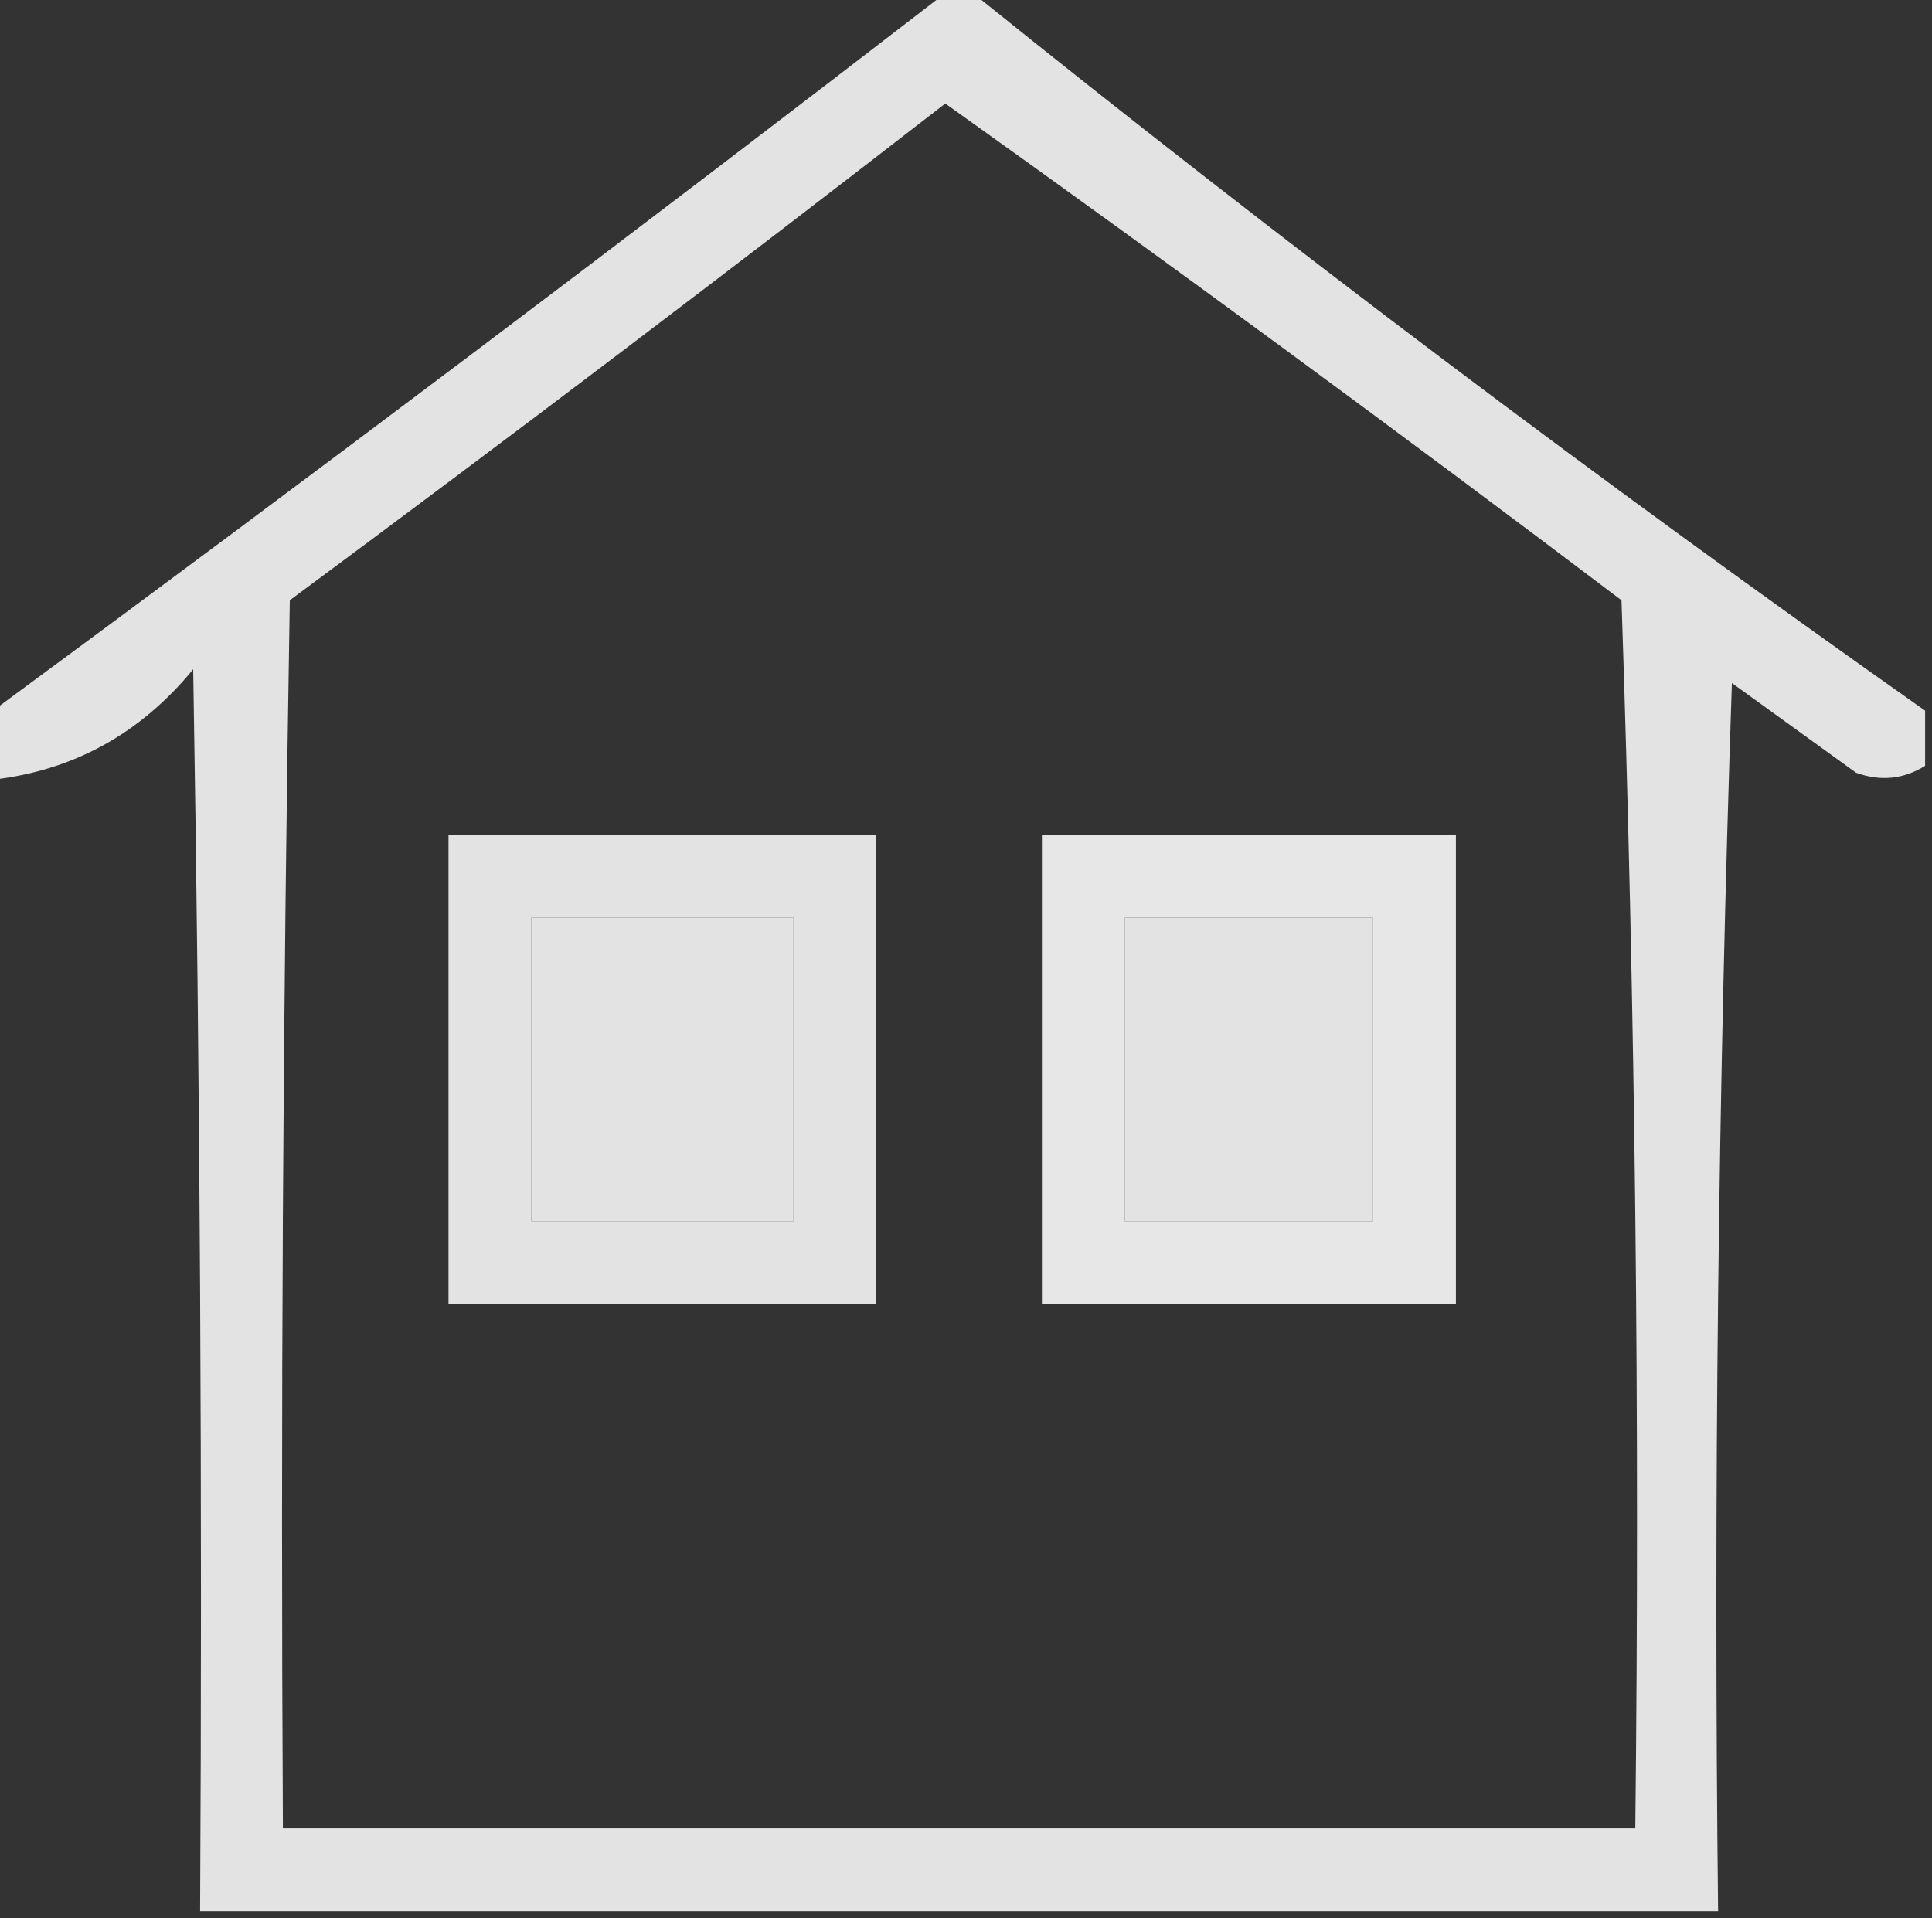
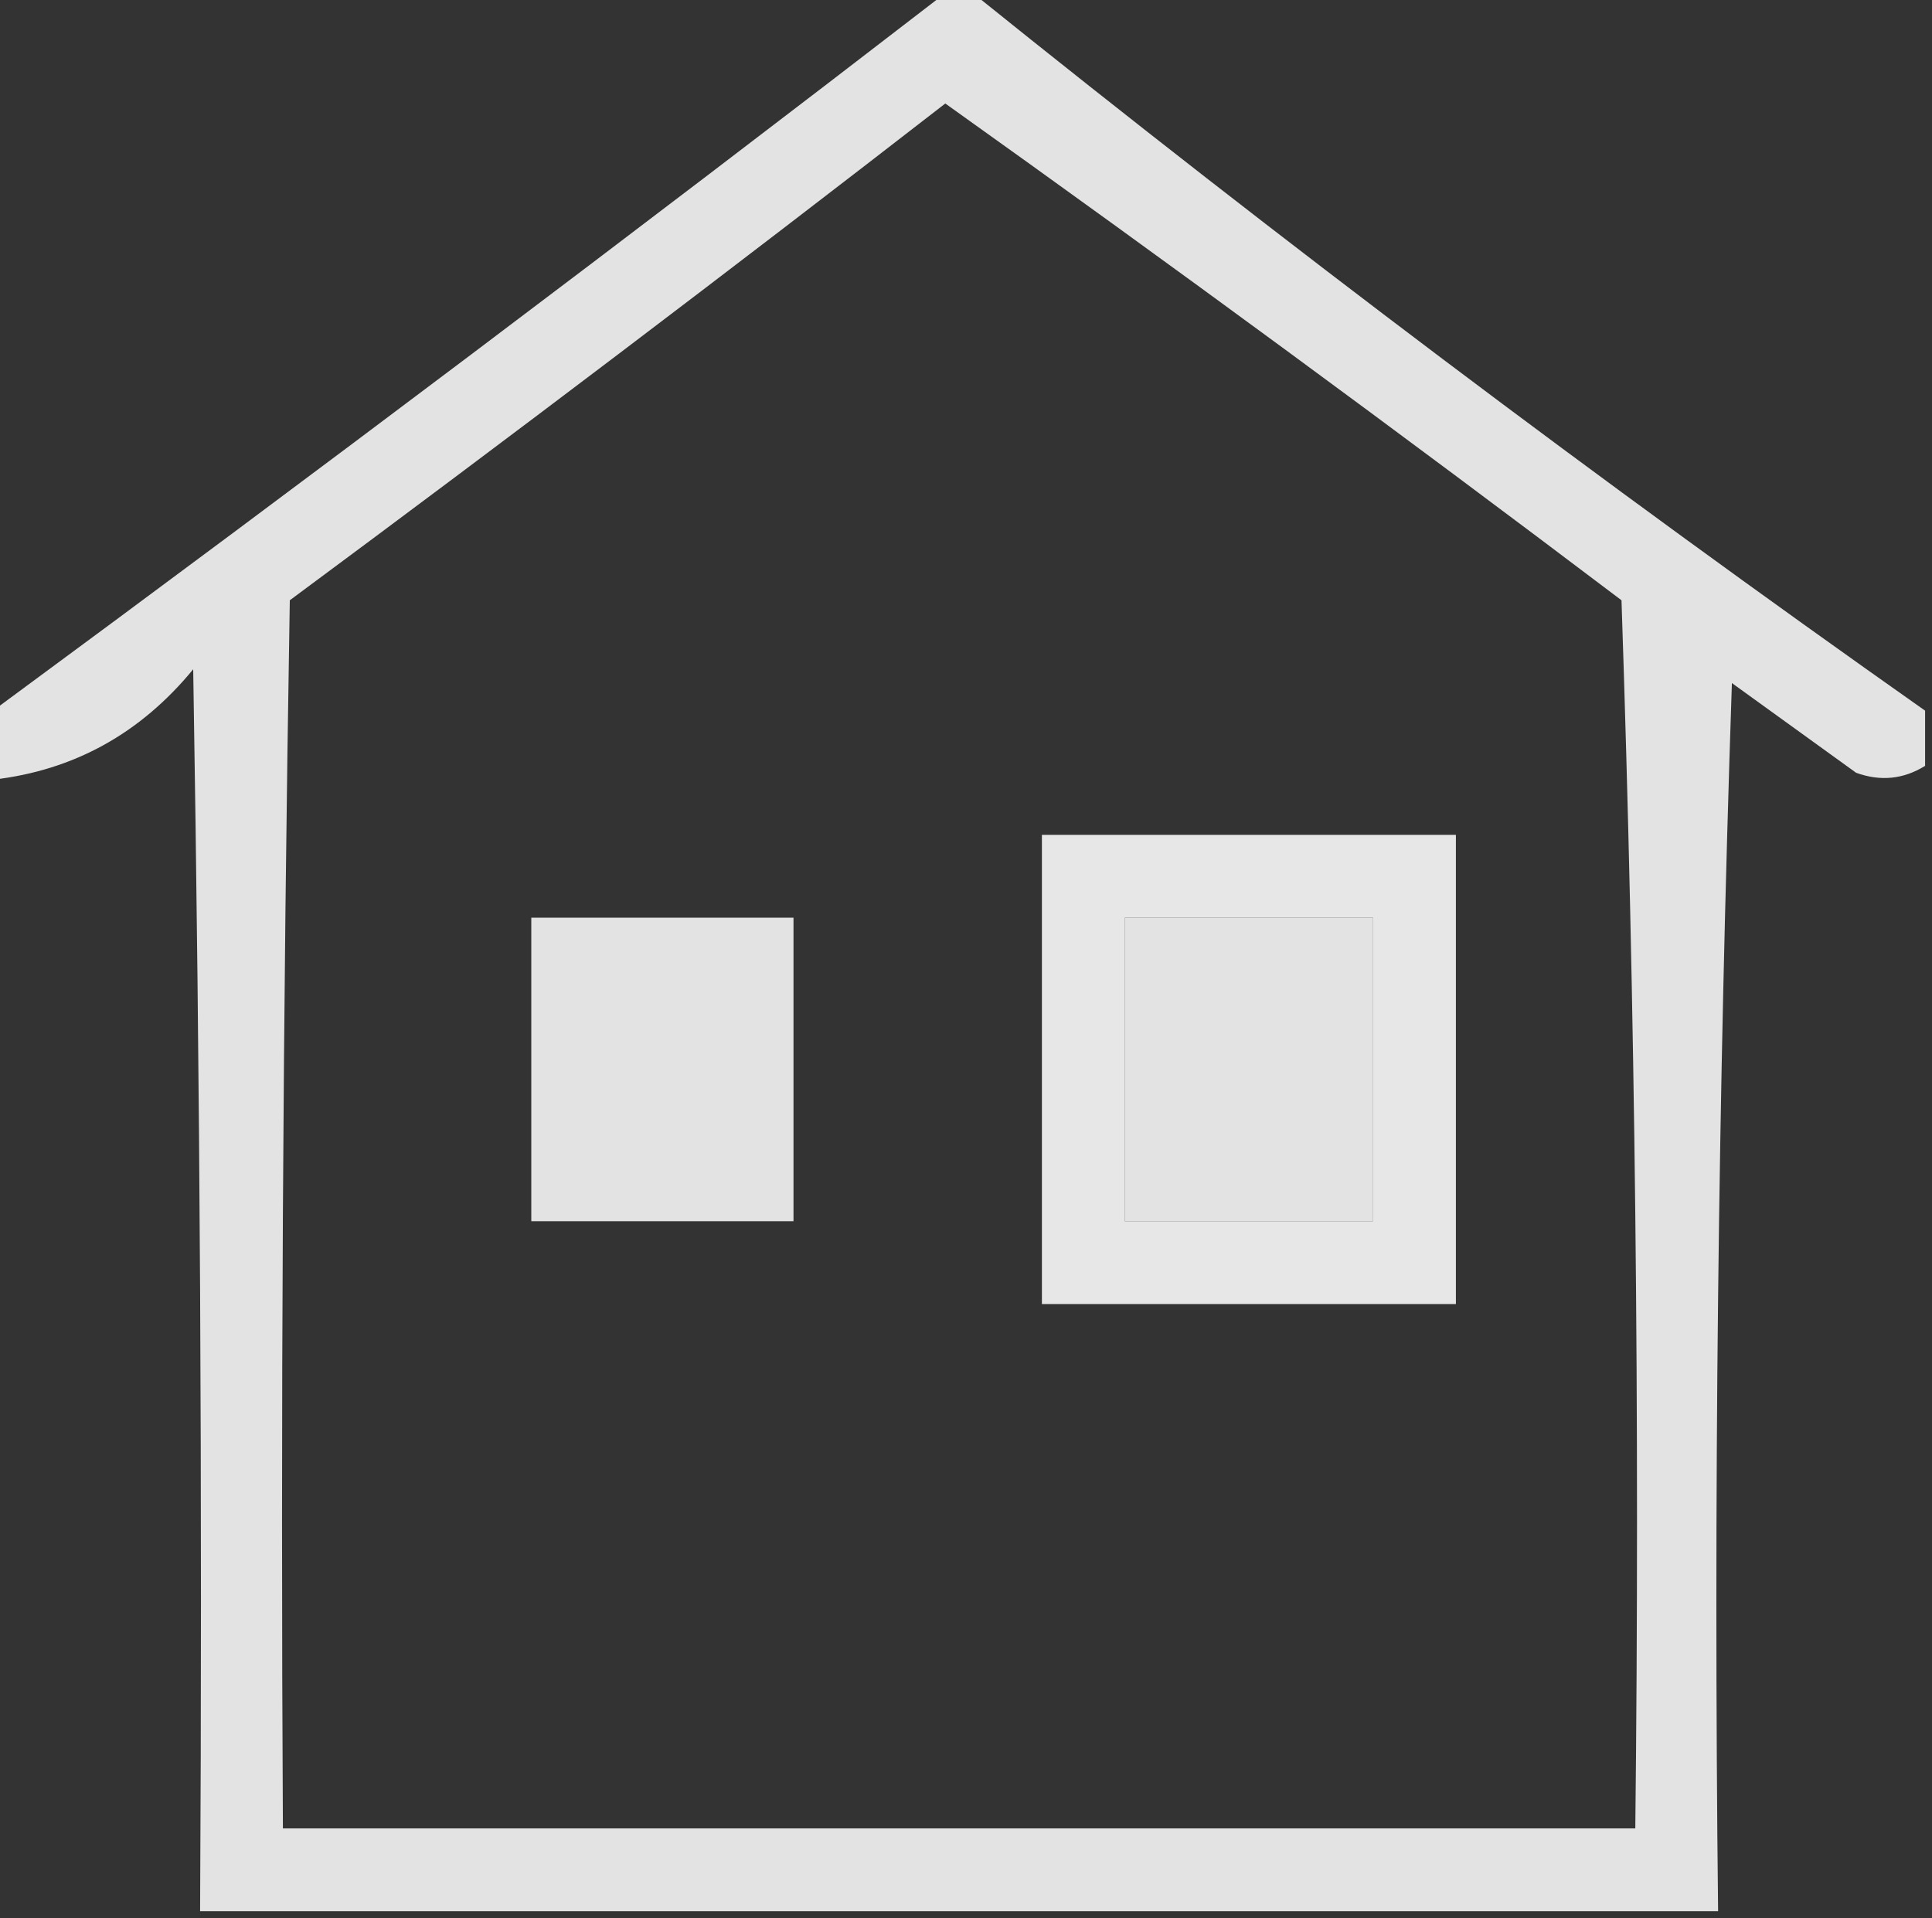
<svg xmlns="http://www.w3.org/2000/svg" version="1.1" width="140px" height="139px" style="shape-rendering:geometricPrecision; text-rendering:geometricPrecision; image-rendering:optimizeQuality; fill-rule:evenodd; clip-rule:evenodd">
  <rect width="100%" height="100%" fill="#333333" stroke="none" />
  <g>
    <path style="opacity:0.863" fill="#fefffe" d="M 68.5,-0.5 C 69.167,-0.5 69.833,-0.5 70.5,-0.5C 92.924,17.551 115.924,34.884 139.5,51.5C 139.5,52.833 139.5,54.167 139.5,55.5C 137.932,56.473 136.265,56.64 134.5,56C 131.5,53.833 128.5,51.667 125.5,49.5C 124.5,79.159 124.167,108.826 124.5,138.5C 87.833,138.5 51.167,138.5 14.5,138.5C 14.667,108.498 14.5,78.498 14,48.5C 10.173,53.16 5.34,55.827 -0.5,56.5C -0.5,54.833 -0.5,53.167 -0.5,51.5C 22.718,34.398 45.718,17.065 68.5,-0.5 Z M 68.5,7.5 C 84.952,19.237 101.285,31.237 117.5,43.5C 118.5,73.159 118.833,102.826 118.5,132.5C 85.833,132.5 53.167,132.5 20.5,132.5C 20.333,102.831 20.5,73.165 21,43.5C 37.018,31.637 52.851,19.637 68.5,7.5 Z M 38.5,66.5 C 44.833,66.5 51.167,66.5 57.5,66.5C 57.5,73.833 57.5,81.167 57.5,88.5C 51.167,88.5 44.833,88.5 38.5,88.5C 38.5,81.167 38.5,73.833 38.5,66.5 Z M 81.5,66.5 C 87.5,66.5 93.5,66.5 99.5,66.5C 99.5,73.833 99.5,81.167 99.5,88.5C 93.5,88.5 87.5,88.5 81.5,88.5C 81.5,81.167 81.5,73.833 81.5,66.5 Z" />
  </g>
  <g>
-     <path style="opacity:0.863" fill="#fefffe" d="M 32.5,60.5 C 42.833,60.5 53.167,60.5 63.5,60.5C 63.5,71.833 63.5,83.167 63.5,94.5C 53.167,94.5 42.833,94.5 32.5,94.5C 32.5,83.167 32.5,71.833 32.5,60.5 Z M 38.5,66.5 C 38.5,73.833 38.5,81.167 38.5,88.5C 44.833,88.5 51.167,88.5 57.5,88.5C 57.5,81.167 57.5,73.833 57.5,66.5C 51.167,66.5 44.833,66.5 38.5,66.5 Z" />
-   </g>
+     </g>
  <g>
-     <path style="opacity:0.88" fill="#fefffe" d="M 75.5,60.5 C 85.5,60.5 95.5,60.5 105.5,60.5C 105.5,71.833 105.5,83.167 105.5,94.5C 95.5,94.5 85.5,94.5 75.5,94.5C 75.5,83.167 75.5,71.833 75.5,60.5 Z M 81.5,66.5 C 81.5,73.833 81.5,81.167 81.5,88.5C 87.5,88.5 93.5,88.5 99.5,88.5C 99.5,81.167 99.5,73.833 99.5,66.5C 93.5,66.5 87.5,66.5 81.5,66.5 Z" />
+     <path style="opacity:0.88" fill="#fefffe" d="M 75.5,60.5 C 85.5,60.5 95.5,60.5 105.5,60.5C 105.5,71.833 105.5,83.167 105.5,94.5C 95.5,94.5 85.5,94.5 75.5,94.5C 75.5,83.167 75.5,71.833 75.5,60.5 M 81.5,66.5 C 81.5,73.833 81.5,81.167 81.5,88.5C 87.5,88.5 93.5,88.5 99.5,88.5C 99.5,81.167 99.5,73.833 99.5,66.5C 93.5,66.5 87.5,66.5 81.5,66.5 Z" />
  </g>
</svg>